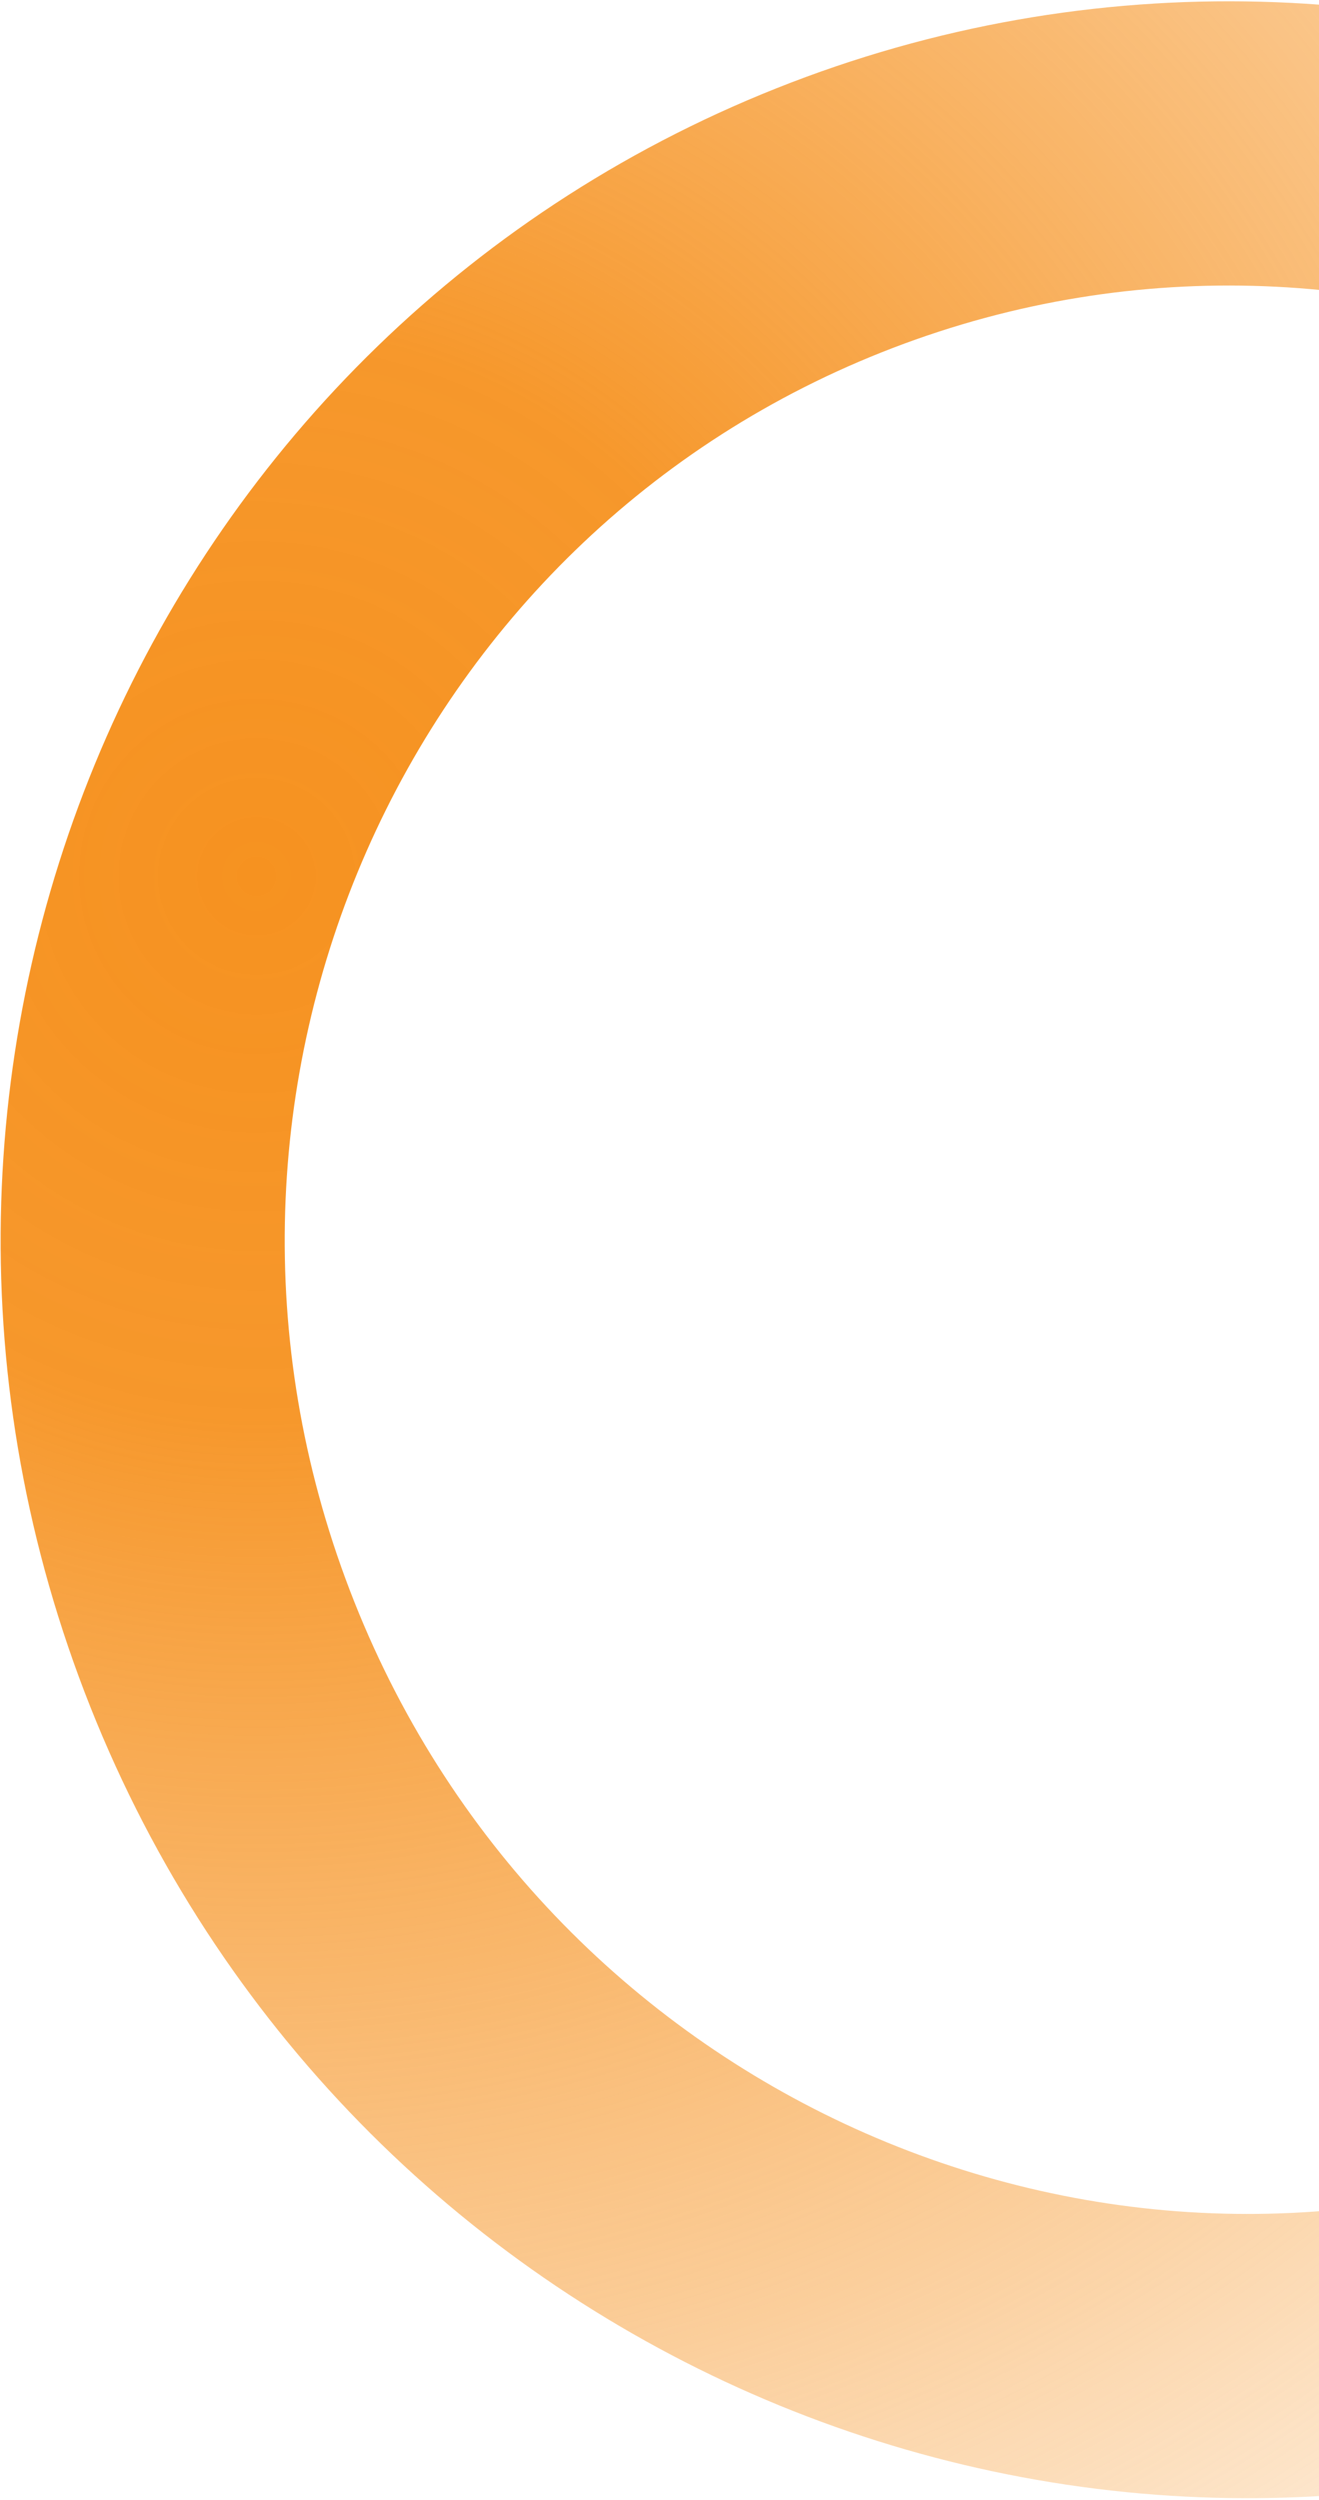
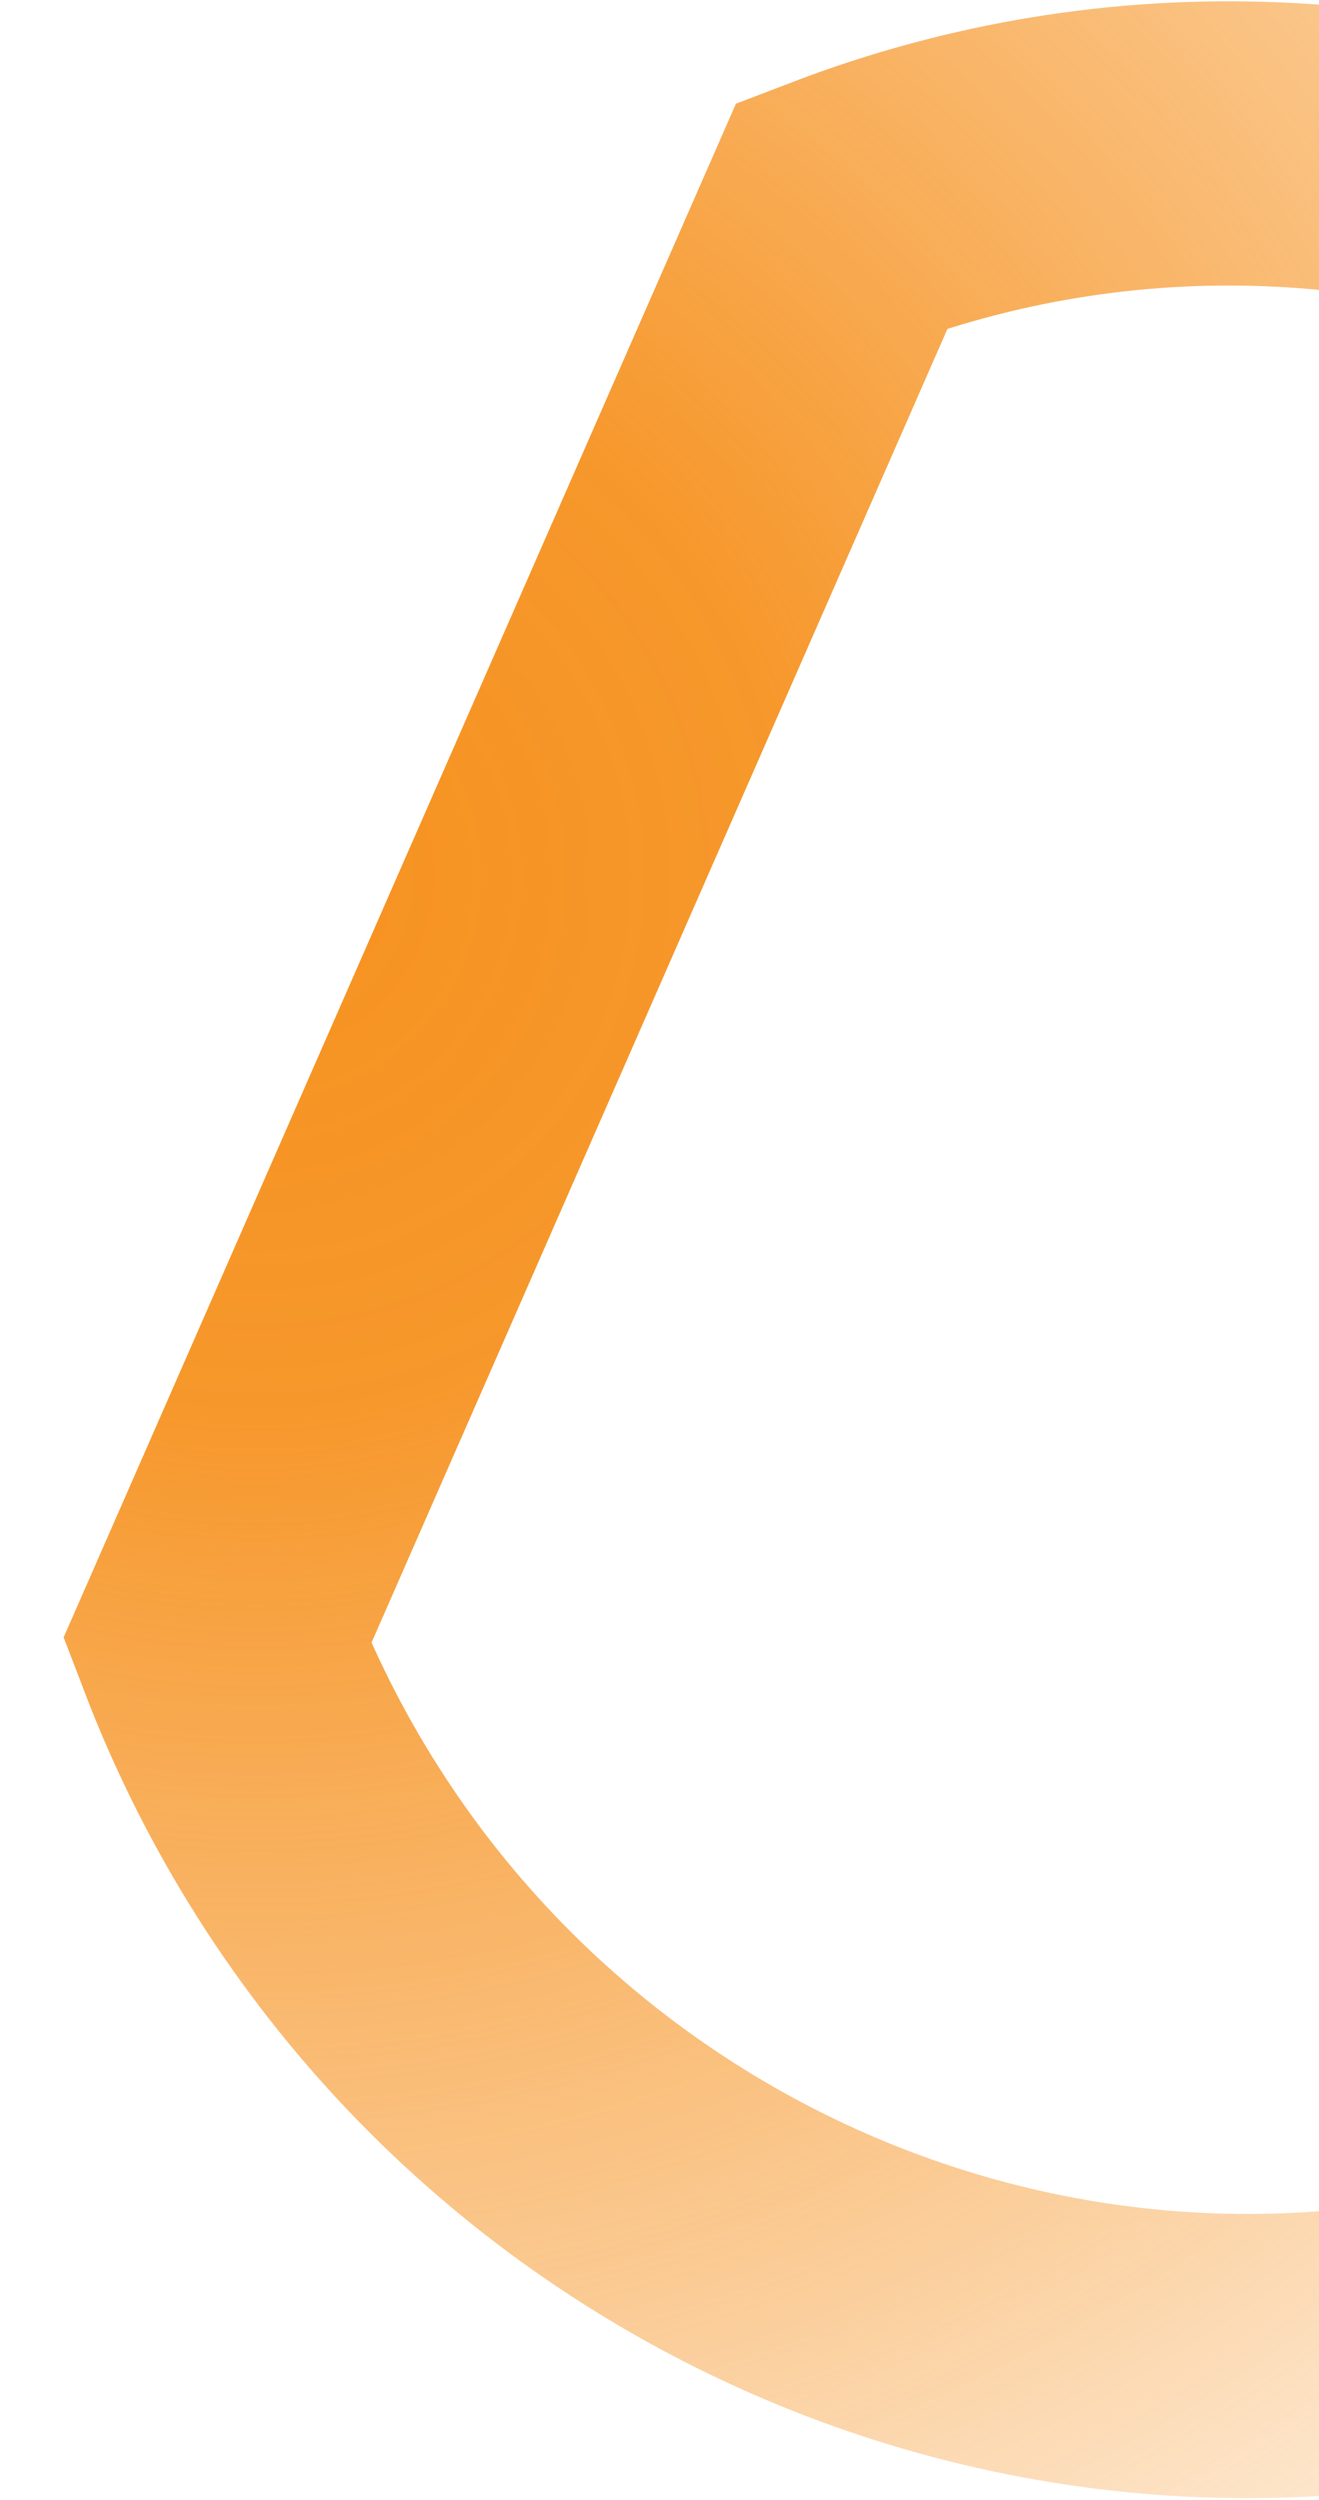
<svg xmlns="http://www.w3.org/2000/svg" width="455" height="862" viewBox="0 0 455 862" fill="none">
-   <path d="M74.901 565.794C150.538 763.276 369.698 861.909 563.749 787.586C757.801 713.263 854.999 493.464 779.363 295.982C703.726 98.501 484.567 -0.132 290.515 74.19C96.463 148.513 -0.735 368.313 74.901 565.794Z" stroke="url(#paint0_radial_4620_17096)" stroke-width="98" />
+   <path d="M74.901 565.794C150.538 763.276 369.698 861.909 563.749 787.586C757.801 713.263 854.999 493.464 779.363 295.982C703.726 98.501 484.567 -0.132 290.515 74.19Z" stroke="url(#paint0_radial_4620_17096)" stroke-width="98" />
  <defs>
    <radialGradient id="paint0_radial_4620_17096" cx="0" cy="0" r="1" gradientUnits="userSpaceOnUse" gradientTransform="translate(91.287 301.88) rotate(15.818) scale(1035.14 1038.47)">
      <stop stop-color="#F69220" />
      <stop offset="0.179" stop-color="#F69220" stop-opacity="0.946" />
      <stop offset="0.47" stop-color="#F69220" stop-opacity="0.5" />
      <stop offset="0.785" stop-color="#F69220" stop-opacity="0" />
    </radialGradient>
  </defs>
</svg>